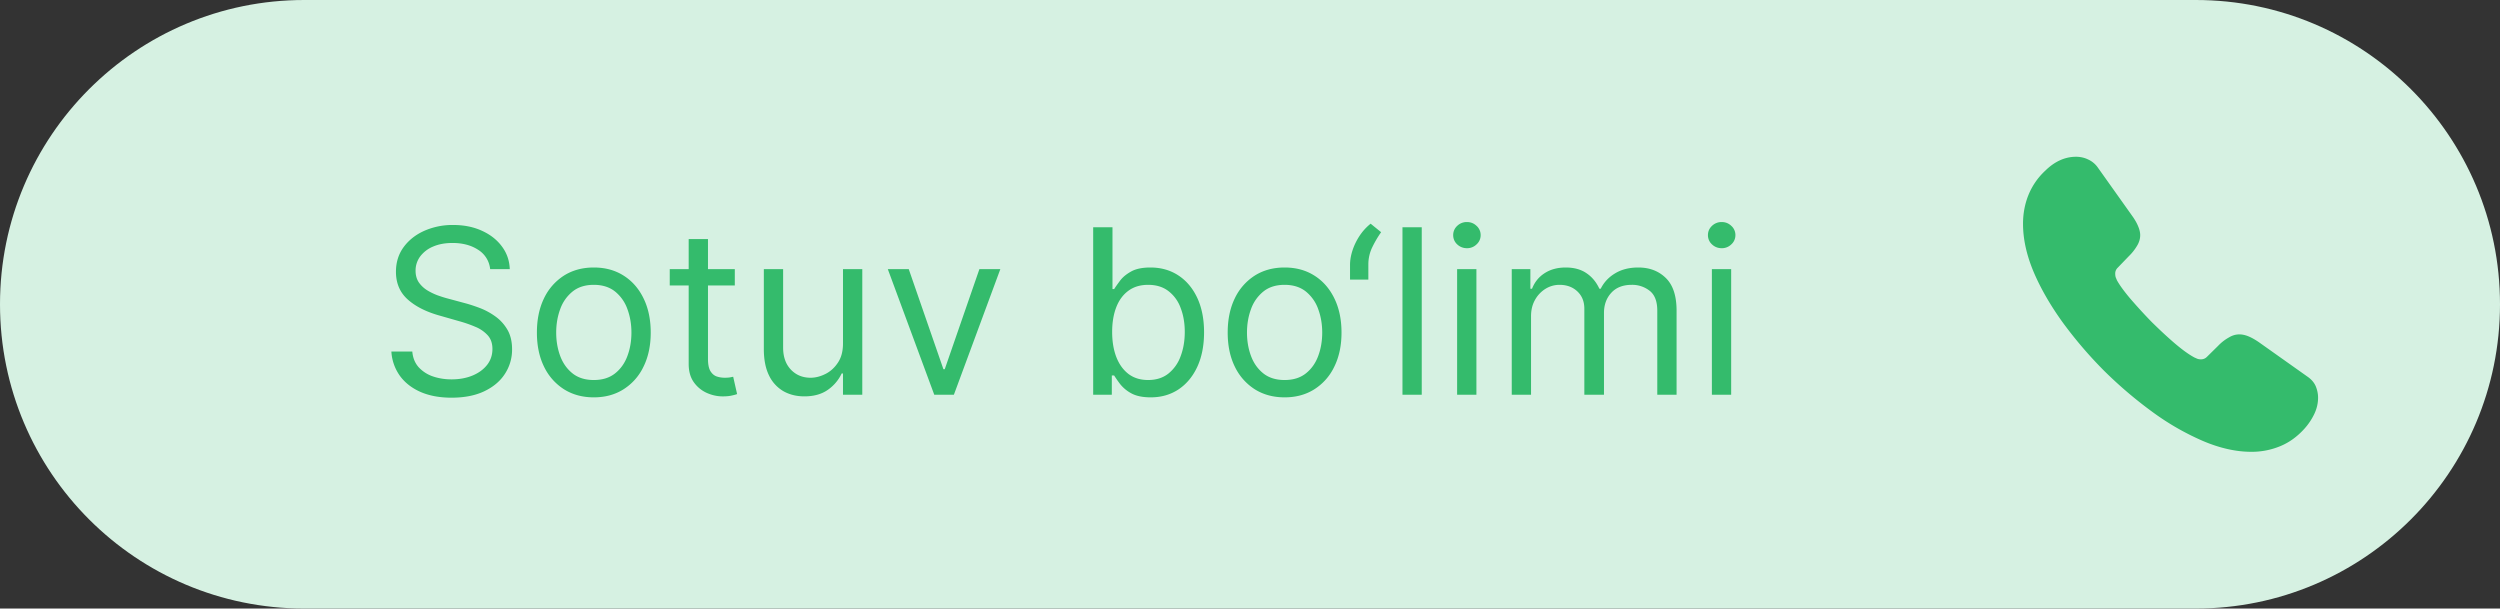
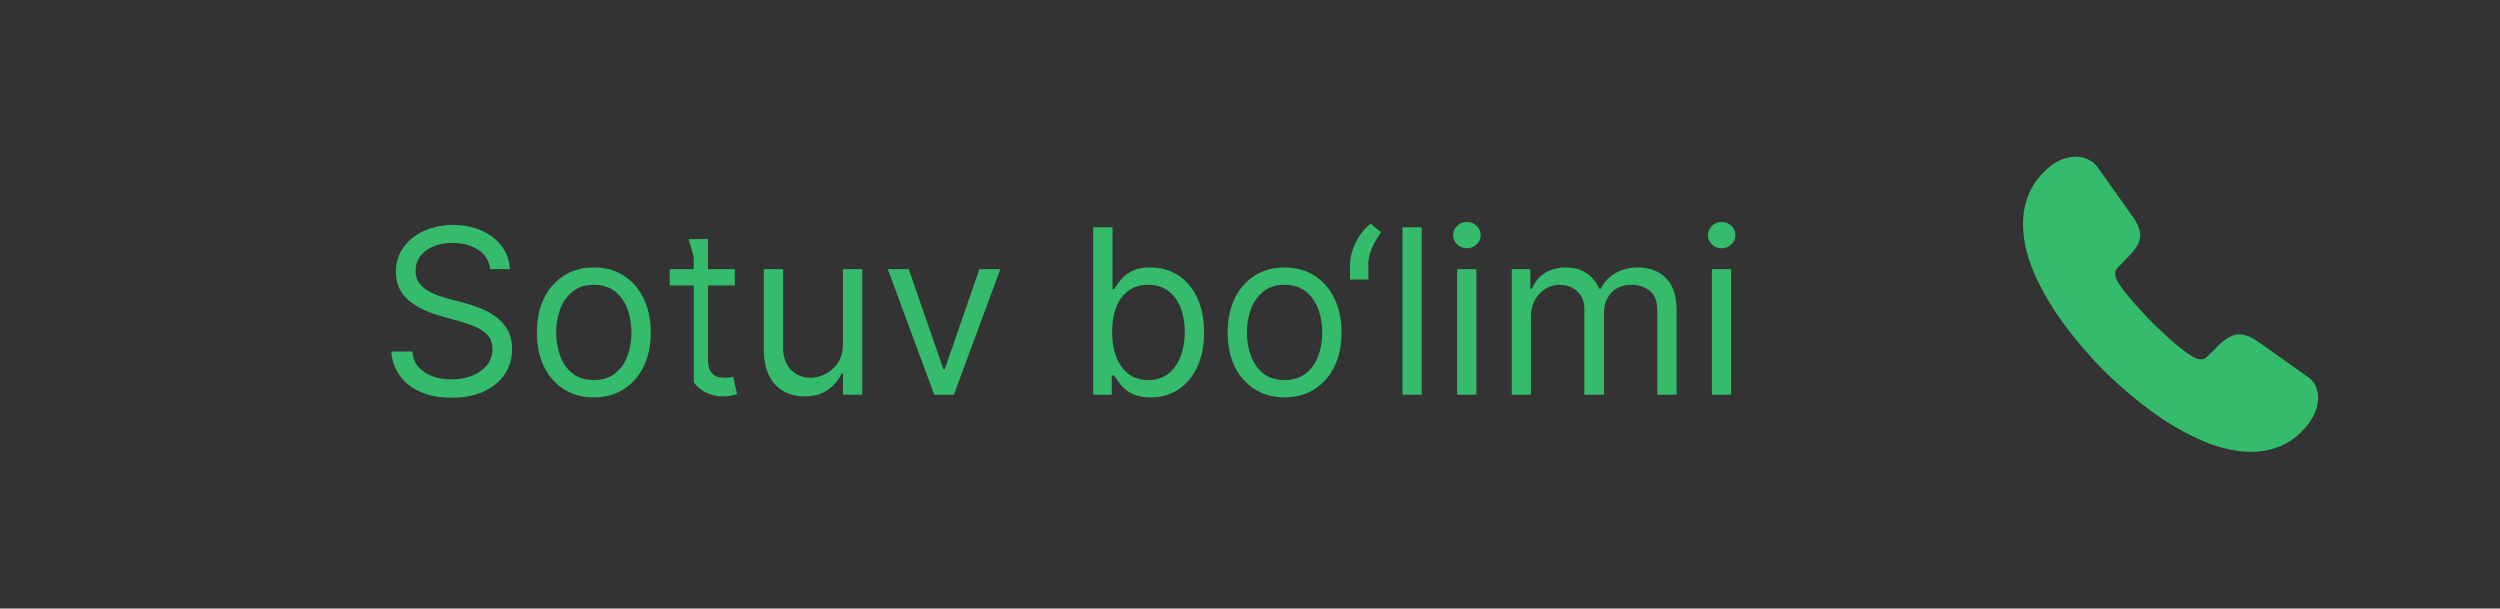
<svg xmlns="http://www.w3.org/2000/svg" width="152" height="37" fill="none">
  <rect width="100%" height="100%" fill="#333333" stroke="none" />
  <g clip-path="url(#a)">
-     <path fill="#D6F1E2" d="M133.5 0h-115C8.283 0 0 8.283 0 18.5S8.283 37 18.5 37h115c10.217 0 18.5-8.283 18.5-18.5S143.717 0 133.5 0Z" />
-     <path fill="#34BB6C" d="M140.939 24.179c0 .323-.071.655-.224.978a3.725 3.725 0 0 1-.611.914c-.44.485-.925.835-1.473 1.059a4.518 4.518 0 0 1-1.752.34c-.916 0-1.895-.215-2.929-.654a15.791 15.791 0 0 1-3.09-1.776 25.8 25.8 0 0 1-2.946-2.512 25.568 25.568 0 0 1-2.507-2.933c-.736-1.022-1.329-2.045-1.76-3.058-.431-1.023-.647-2-.647-2.933 0-.61.108-1.193.323-1.732a4.135 4.135 0 0 1 1.033-1.498c.575-.565 1.204-.843 1.869-.843.251 0 .503.054.728.162.233.107.44.269.601.502l2.085 2.933c.161.224.278.43.359.628.081.188.126.377.126.547 0 .215-.063.43-.189.637a3.043 3.043 0 0 1-.503.637l-.683.708a.478.478 0 0 0-.143.36.81.81 0 0 0 .026.206c.027.071.054.125.072.179.162.296.44.682.836 1.148.404.466.835.942 1.302 1.417.485.476.953.915 1.429 1.319.467.394.853.664 1.158.825.045.018.099.045.162.072a.623.623 0 0 0 .225.036.496.496 0 0 0 .368-.153l.683-.673a2.74 2.74 0 0 1 .647-.502c.206-.125.413-.188.637-.188.171 0 .351.036.548.116.198.081.405.198.629.35l2.974 2.108c.233.162.395.35.494.574.09.224.143.449.143.7ZM29.801 16.364a1.56 1.56 0 0 0-.726-1.174c-.424-.278-.944-.417-1.56-.417-.452 0-.846.073-1.184.219a1.889 1.889 0 0 0-.785.601 1.442 1.442 0 0 0-.279.87c0 .272.065.505.194.701.133.192.302.353.507.482.206.126.421.23.646.313.226.08.433.145.622.194l1.034.279c.265.07.56.166.885.288.328.123.641.29.94.502.301.21.55.478.745.806.196.328.294.73.294 1.208a2.68 2.68 0 0 1-.433 1.491c-.285.444-.703.797-1.253 1.06-.547.261-1.211.392-1.994.392-.729 0-1.36-.118-1.894-.353-.53-.235-.947-.564-1.252-.984a2.808 2.808 0 0 1-.512-1.467h1.272c.033.384.163.703.388.954a2.1 2.1 0 0 0 .865.557c.351.12.73.18 1.133.18.471 0 .894-.077 1.268-.23.375-.155.671-.37.89-.646.219-.278.328-.603.328-.974 0-.338-.094-.613-.283-.825a2.08 2.08 0 0 0-.746-.517 7.823 7.823 0 0 0-1-.348l-1.252-.358c-.795-.23-1.425-.555-1.89-.98-.463-.424-.695-.98-.695-1.665 0-.57.154-1.067.462-1.492.312-.427.73-.759 1.253-.994a4.231 4.231 0 0 1 1.765-.358c.656 0 1.24.118 1.75.353.51.232.915.55 1.213.954.302.405.46.864.477 1.378h-1.193Zm6.303 7.795c-.69 0-1.294-.164-1.815-.492a3.344 3.344 0 0 1-1.213-1.377c-.288-.59-.432-1.28-.432-2.068 0-.796.144-1.49.432-2.084a3.337 3.337 0 0 1 1.213-1.382c.52-.328 1.125-.492 1.815-.492s1.293.164 1.81.492c.52.328.924.79 1.213 1.383.291.593.437 1.287.437 2.083 0 .788-.146 1.478-.437 2.068a3.298 3.298 0 0 1-1.214 1.377c-.516.328-1.12.492-1.81.492Zm0-1.054c.523 0 .954-.134 1.293-.403.338-.268.588-.621.75-1.059.163-.437.244-.911.244-1.421s-.081-.986-.244-1.427a2.404 2.404 0 0 0-.75-1.07c-.339-.27-.77-.407-1.293-.407-.524 0-.955.136-1.293.408a2.405 2.405 0 0 0-.75 1.069c-.163.44-.244.916-.244 1.427 0 .51.081.984.243 1.421.163.438.413.79.751 1.06.338.268.77.402 1.293.402Zm8.572-6.741v.994H40.72v-.994h3.957Zm-2.804-1.83h1.173v7.278c0 .332.048.58.145.746.1.163.225.272.378.328.155.053.32.08.492.08.129 0 .235-.007.318-.02l.199-.04.238 1.054c-.08.03-.19.06-.333.09-.142.033-.323.05-.542.05-.331 0-.656-.072-.974-.214a1.937 1.937 0 0 1-.786-.652c-.205-.291-.308-.66-.308-1.103v-7.597Zm9.382 6.344v-4.514h1.173V24h-1.173v-1.293h-.08a2.505 2.505 0 0 1-.835.99c-.378.268-.855.402-1.432.402-.477 0-.902-.104-1.273-.313a2.192 2.192 0 0 1-.875-.954c-.212-.428-.318-.966-.318-1.616v-4.852h1.173v4.772c0 .557.156 1.001.468 1.333.315.331.716.497 1.203.497.292 0 .588-.075.89-.224.305-.149.56-.378.765-.686.21-.308.314-.7.314-1.178Zm9.566-4.514L57.996 24h-1.193l-2.824-7.636h1.273l2.108 6.085h.08l2.107-6.085h1.273ZM66.465 24V13.818h1.174v3.759h.1c.085-.133.205-.302.357-.507.156-.21.378-.395.666-.557.292-.166.686-.249 1.183-.249.644 0 1.21.161 1.7.482.491.322.874.778 1.15 1.368.274.59.412 1.286.412 2.088 0 .808-.138 1.51-.413 2.103-.275.59-.656 1.047-1.143 1.372-.487.321-1.05.482-1.686.482-.49 0-.883-.081-1.178-.243a2.184 2.184 0 0 1-.681-.562 7.527 7.527 0 0 1-.368-.527h-.14V24h-1.133Zm1.154-3.818c0 .577.084 1.085.253 1.526.17.438.416.78.741 1.03.325.245.723.367 1.193.367.49 0 .9-.13 1.228-.388a2.37 2.37 0 0 0 .746-1.054c.169-.444.254-.938.254-1.481 0-.537-.083-1.021-.249-1.452a2.243 2.243 0 0 0-.74-1.029c-.329-.255-.742-.383-1.239-.383-.477 0-.878.121-1.203.363-.325.239-.57.573-.736 1.004-.165.428-.248.927-.248 1.497Zm10.485 3.977c-.69 0-1.294-.164-1.815-.492a3.344 3.344 0 0 1-1.213-1.377c-.288-.59-.432-1.28-.432-2.068 0-.796.144-1.49.432-2.084a3.337 3.337 0 0 1 1.213-1.382c.52-.328 1.126-.492 1.815-.492.69 0 1.293.164 1.81.492.52.328.924.79 1.213 1.383.291.593.437 1.287.437 2.083 0 .788-.146 1.478-.437 2.068a3.298 3.298 0 0 1-1.213 1.377c-.517.328-1.12.492-1.81.492Zm0-1.054c.523 0 .954-.134 1.293-.403.338-.268.588-.621.75-1.059.163-.437.244-.911.244-1.421s-.081-.986-.244-1.427a2.404 2.404 0 0 0-.75-1.07c-.339-.27-.77-.407-1.293-.407-.524 0-.955.136-1.293.408a2.405 2.405 0 0 0-.75 1.069c-.163.44-.244.916-.244 1.427 0 .51.081.984.244 1.421.162.438.412.79.75 1.06.338.268.77.402 1.293.402ZM82.082 17v-.895c0-.272.048-.56.145-.865.099-.308.242-.605.427-.89.189-.288.416-.538.681-.75l.637.517c-.21.298-.391.61-.547.934a2.384 2.384 0 0 0-.229 1.034V17h-1.114Zm4.36-3.182V24H85.27V13.818h1.173ZM88.593 24v-7.636h1.173V24H88.59Zm.596-8.91a.834.834 0 0 1-.592-.233.75.75 0 0 1-.243-.561.75.75 0 0 1 .243-.562.834.834 0 0 1 .592-.234c.229 0 .424.078.587.234a.744.744 0 0 1 .248.562.744.744 0 0 1-.248.561.817.817 0 0 1-.587.234ZM91.914 24v-7.636h1.133v1.193h.1c.159-.408.416-.724.77-.95.355-.228.78-.343 1.278-.343.504 0 .923.115 1.258.343.338.226.601.542.79.95h.08c.195-.395.489-.708.88-.94.39-.235.86-.353 1.407-.353.682 0 1.241.214 1.675.642.434.424.651 1.085.651 1.983V24h-1.173v-5.11c0-.564-.154-.967-.462-1.209a1.713 1.713 0 0 0-1.089-.363c-.537 0-.953.163-1.248.487-.295.322-.442.73-.442 1.223V24h-1.194v-5.23c0-.434-.14-.784-.422-1.05-.282-.268-.645-.402-1.089-.402-.305 0-.59.081-.855.244a1.84 1.84 0 0 0-.636.676c-.16.285-.239.615-.239.99V24h-1.173Zm12.168 0v-7.636h1.173V24h-1.173Zm.596-8.91a.833.833 0 0 1-.591-.233.749.749 0 0 1-.244-.561c0-.22.081-.407.244-.562a.833.833 0 0 1 .591-.234c.229 0 .425.078.587.234a.742.742 0 0 1 .248.562.742.742 0 0 1-.248.561.817.817 0 0 1-.587.234Z" />
+     <path fill="#34BB6C" d="M140.939 24.179c0 .323-.071.655-.224.978a3.725 3.725 0 0 1-.611.914c-.44.485-.925.835-1.473 1.059a4.518 4.518 0 0 1-1.752.34c-.916 0-1.895-.215-2.929-.654a15.791 15.791 0 0 1-3.09-1.776 25.8 25.8 0 0 1-2.946-2.512 25.568 25.568 0 0 1-2.507-2.933c-.736-1.022-1.329-2.045-1.76-3.058-.431-1.023-.647-2-.647-2.933 0-.61.108-1.193.323-1.732a4.135 4.135 0 0 1 1.033-1.498c.575-.565 1.204-.843 1.869-.843.251 0 .503.054.728.162.233.107.44.269.601.502l2.085 2.933c.161.224.278.43.359.628.081.188.126.377.126.547 0 .215-.063.43-.189.637a3.043 3.043 0 0 1-.503.637l-.683.708a.478.478 0 0 0-.143.36.81.81 0 0 0 .026.206c.027.071.054.125.072.179.162.296.44.682.836 1.148.404.466.835.942 1.302 1.417.485.476.953.915 1.429 1.319.467.394.853.664 1.158.825.045.018.099.045.162.072a.623.623 0 0 0 .225.036.496.496 0 0 0 .368-.153l.683-.673a2.74 2.74 0 0 1 .647-.502c.206-.125.413-.188.637-.188.171 0 .351.036.548.116.198.081.405.198.629.35l2.974 2.108c.233.162.395.35.494.574.09.224.143.449.143.7ZM29.801 16.364a1.56 1.56 0 0 0-.726-1.174c-.424-.278-.944-.417-1.56-.417-.452 0-.846.073-1.184.219a1.889 1.889 0 0 0-.785.601 1.442 1.442 0 0 0-.279.87c0 .272.065.505.194.701.133.192.302.353.507.482.206.126.421.23.646.313.226.08.433.145.622.194l1.034.279c.265.07.56.166.885.288.328.123.641.29.94.502.301.21.55.478.745.806.196.328.294.73.294 1.208a2.68 2.68 0 0 1-.433 1.491c-.285.444-.703.797-1.253 1.06-.547.261-1.211.392-1.994.392-.729 0-1.36-.118-1.894-.353-.53-.235-.947-.564-1.252-.984a2.808 2.808 0 0 1-.512-1.467h1.272c.033.384.163.703.388.954a2.1 2.1 0 0 0 .865.557c.351.12.73.18 1.133.18.471 0 .894-.077 1.268-.23.375-.155.671-.37.89-.646.219-.278.328-.603.328-.974 0-.338-.094-.613-.283-.825a2.08 2.08 0 0 0-.746-.517 7.823 7.823 0 0 0-1-.348l-1.252-.358c-.795-.23-1.425-.555-1.89-.98-.463-.424-.695-.98-.695-1.665 0-.57.154-1.067.462-1.492.312-.427.73-.759 1.253-.994a4.231 4.231 0 0 1 1.765-.358c.656 0 1.24.118 1.75.353.51.232.915.55 1.213.954.302.405.46.864.477 1.378h-1.193Zm6.303 7.795c-.69 0-1.294-.164-1.815-.492a3.344 3.344 0 0 1-1.213-1.377c-.288-.59-.432-1.28-.432-2.068 0-.796.144-1.49.432-2.084a3.337 3.337 0 0 1 1.213-1.382c.52-.328 1.125-.492 1.815-.492s1.293.164 1.81.492c.52.328.924.79 1.213 1.383.291.593.437 1.287.437 2.083 0 .788-.146 1.478-.437 2.068a3.298 3.298 0 0 1-1.214 1.377c-.516.328-1.12.492-1.81.492Zm0-1.054c.523 0 .954-.134 1.293-.403.338-.268.588-.621.75-1.059.163-.437.244-.911.244-1.421s-.081-.986-.244-1.427a2.404 2.404 0 0 0-.75-1.07c-.339-.27-.77-.407-1.293-.407-.524 0-.955.136-1.293.408a2.405 2.405 0 0 0-.75 1.069c-.163.44-.244.916-.244 1.427 0 .51.081.984.243 1.421.163.438.413.79.751 1.06.338.268.77.402 1.293.402Zm8.572-6.741v.994H40.72v-.994h3.957Zm-2.804-1.83h1.173v7.278c0 .332.048.58.145.746.1.163.225.272.378.328.155.053.32.08.492.08.129 0 .235-.007.318-.02l.199-.04.238 1.054c-.08.03-.19.06-.333.09-.142.033-.323.05-.542.05-.331 0-.656-.072-.974-.214a1.937 1.937 0 0 1-.786-.652v-7.597Zm9.382 6.344v-4.514h1.173V24h-1.173v-1.293h-.08a2.505 2.505 0 0 1-.835.99c-.378.268-.855.402-1.432.402-.477 0-.902-.104-1.273-.313a2.192 2.192 0 0 1-.875-.954c-.212-.428-.318-.966-.318-1.616v-4.852h1.173v4.772c0 .557.156 1.001.468 1.333.315.331.716.497 1.203.497.292 0 .588-.075.89-.224.305-.149.56-.378.765-.686.21-.308.314-.7.314-1.178Zm9.566-4.514L57.996 24h-1.193l-2.824-7.636h1.273l2.108 6.085h.08l2.107-6.085h1.273ZM66.465 24V13.818h1.174v3.759h.1c.085-.133.205-.302.357-.507.156-.21.378-.395.666-.557.292-.166.686-.249 1.183-.249.644 0 1.21.161 1.7.482.491.322.874.778 1.15 1.368.274.59.412 1.286.412 2.088 0 .808-.138 1.51-.413 2.103-.275.59-.656 1.047-1.143 1.372-.487.321-1.05.482-1.686.482-.49 0-.883-.081-1.178-.243a2.184 2.184 0 0 1-.681-.562 7.527 7.527 0 0 1-.368-.527h-.14V24h-1.133Zm1.154-3.818c0 .577.084 1.085.253 1.526.17.438.416.78.741 1.03.325.245.723.367 1.193.367.49 0 .9-.13 1.228-.388a2.37 2.37 0 0 0 .746-1.054c.169-.444.254-.938.254-1.481 0-.537-.083-1.021-.249-1.452a2.243 2.243 0 0 0-.74-1.029c-.329-.255-.742-.383-1.239-.383-.477 0-.878.121-1.203.363-.325.239-.57.573-.736 1.004-.165.428-.248.927-.248 1.497Zm10.485 3.977c-.69 0-1.294-.164-1.815-.492a3.344 3.344 0 0 1-1.213-1.377c-.288-.59-.432-1.28-.432-2.068 0-.796.144-1.49.432-2.084a3.337 3.337 0 0 1 1.213-1.382c.52-.328 1.126-.492 1.815-.492.69 0 1.293.164 1.81.492.52.328.924.79 1.213 1.383.291.593.437 1.287.437 2.083 0 .788-.146 1.478-.437 2.068a3.298 3.298 0 0 1-1.213 1.377c-.517.328-1.12.492-1.81.492Zm0-1.054c.523 0 .954-.134 1.293-.403.338-.268.588-.621.75-1.059.163-.437.244-.911.244-1.421s-.081-.986-.244-1.427a2.404 2.404 0 0 0-.75-1.07c-.339-.27-.77-.407-1.293-.407-.524 0-.955.136-1.293.408a2.405 2.405 0 0 0-.75 1.069c-.163.44-.244.916-.244 1.427 0 .51.081.984.244 1.421.162.438.412.79.75 1.06.338.268.77.402 1.293.402ZM82.082 17v-.895c0-.272.048-.56.145-.865.099-.308.242-.605.427-.89.189-.288.416-.538.681-.75l.637.517c-.21.298-.391.61-.547.934a2.384 2.384 0 0 0-.229 1.034V17h-1.114Zm4.36-3.182V24H85.27V13.818h1.173ZM88.593 24v-7.636h1.173V24H88.59Zm.596-8.91a.834.834 0 0 1-.592-.233.75.75 0 0 1-.243-.561.75.75 0 0 1 .243-.562.834.834 0 0 1 .592-.234c.229 0 .424.078.587.234a.744.744 0 0 1 .248.562.744.744 0 0 1-.248.561.817.817 0 0 1-.587.234ZM91.914 24v-7.636h1.133v1.193h.1c.159-.408.416-.724.77-.95.355-.228.78-.343 1.278-.343.504 0 .923.115 1.258.343.338.226.601.542.79.95h.08c.195-.395.489-.708.88-.94.39-.235.86-.353 1.407-.353.682 0 1.241.214 1.675.642.434.424.651 1.085.651 1.983V24h-1.173v-5.11c0-.564-.154-.967-.462-1.209a1.713 1.713 0 0 0-1.089-.363c-.537 0-.953.163-1.248.487-.295.322-.442.73-.442 1.223V24h-1.194v-5.23c0-.434-.14-.784-.422-1.05-.282-.268-.645-.402-1.089-.402-.305 0-.59.081-.855.244a1.84 1.84 0 0 0-.636.676c-.16.285-.239.615-.239.99V24h-1.173Zm12.168 0v-7.636h1.173V24h-1.173Zm.596-8.91a.833.833 0 0 1-.591-.233.749.749 0 0 1-.244-.561c0-.22.081-.407.244-.562a.833.833 0 0 1 .591-.234c.229 0 .425.078.587.234a.742.742 0 0 1 .248.562.742.742 0 0 1-.248.561.817.817 0 0 1-.587.234Z" />
  </g>
  <defs>
    <clipPath id="a">
      <path fill="#fff" d="M0 0h152v37H0z" />
    </clipPath>
  </defs>
</svg>